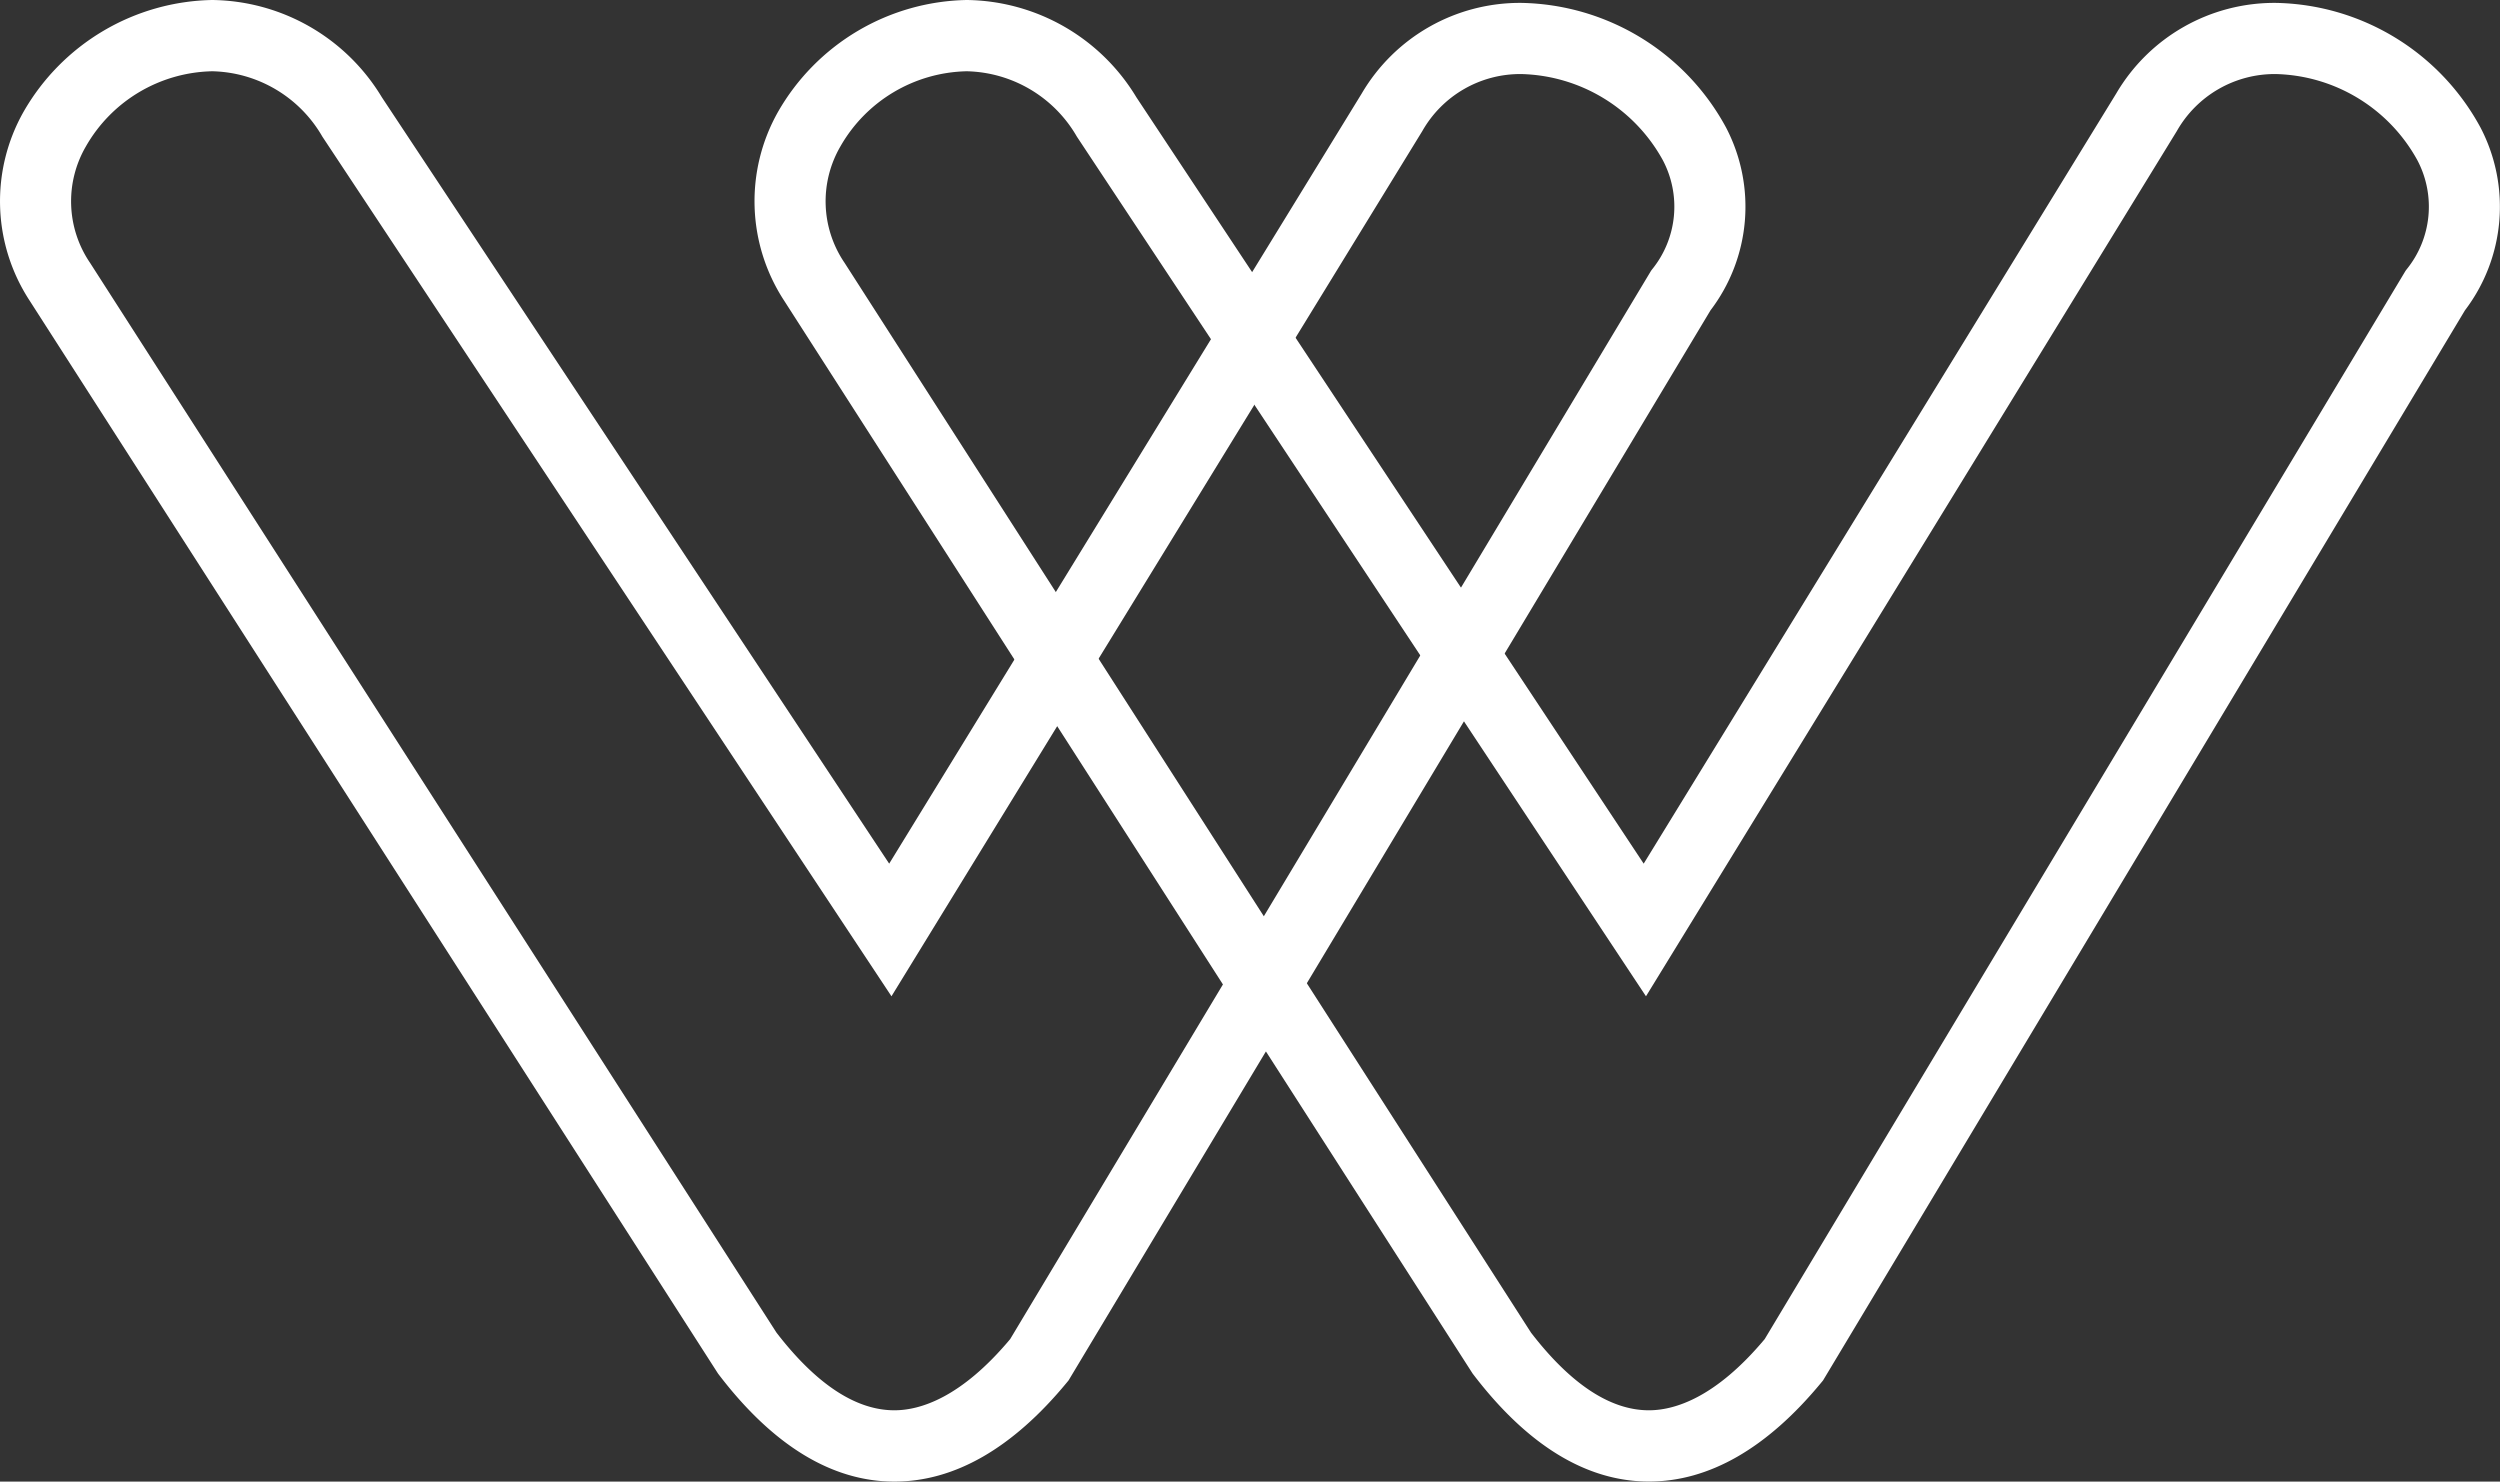
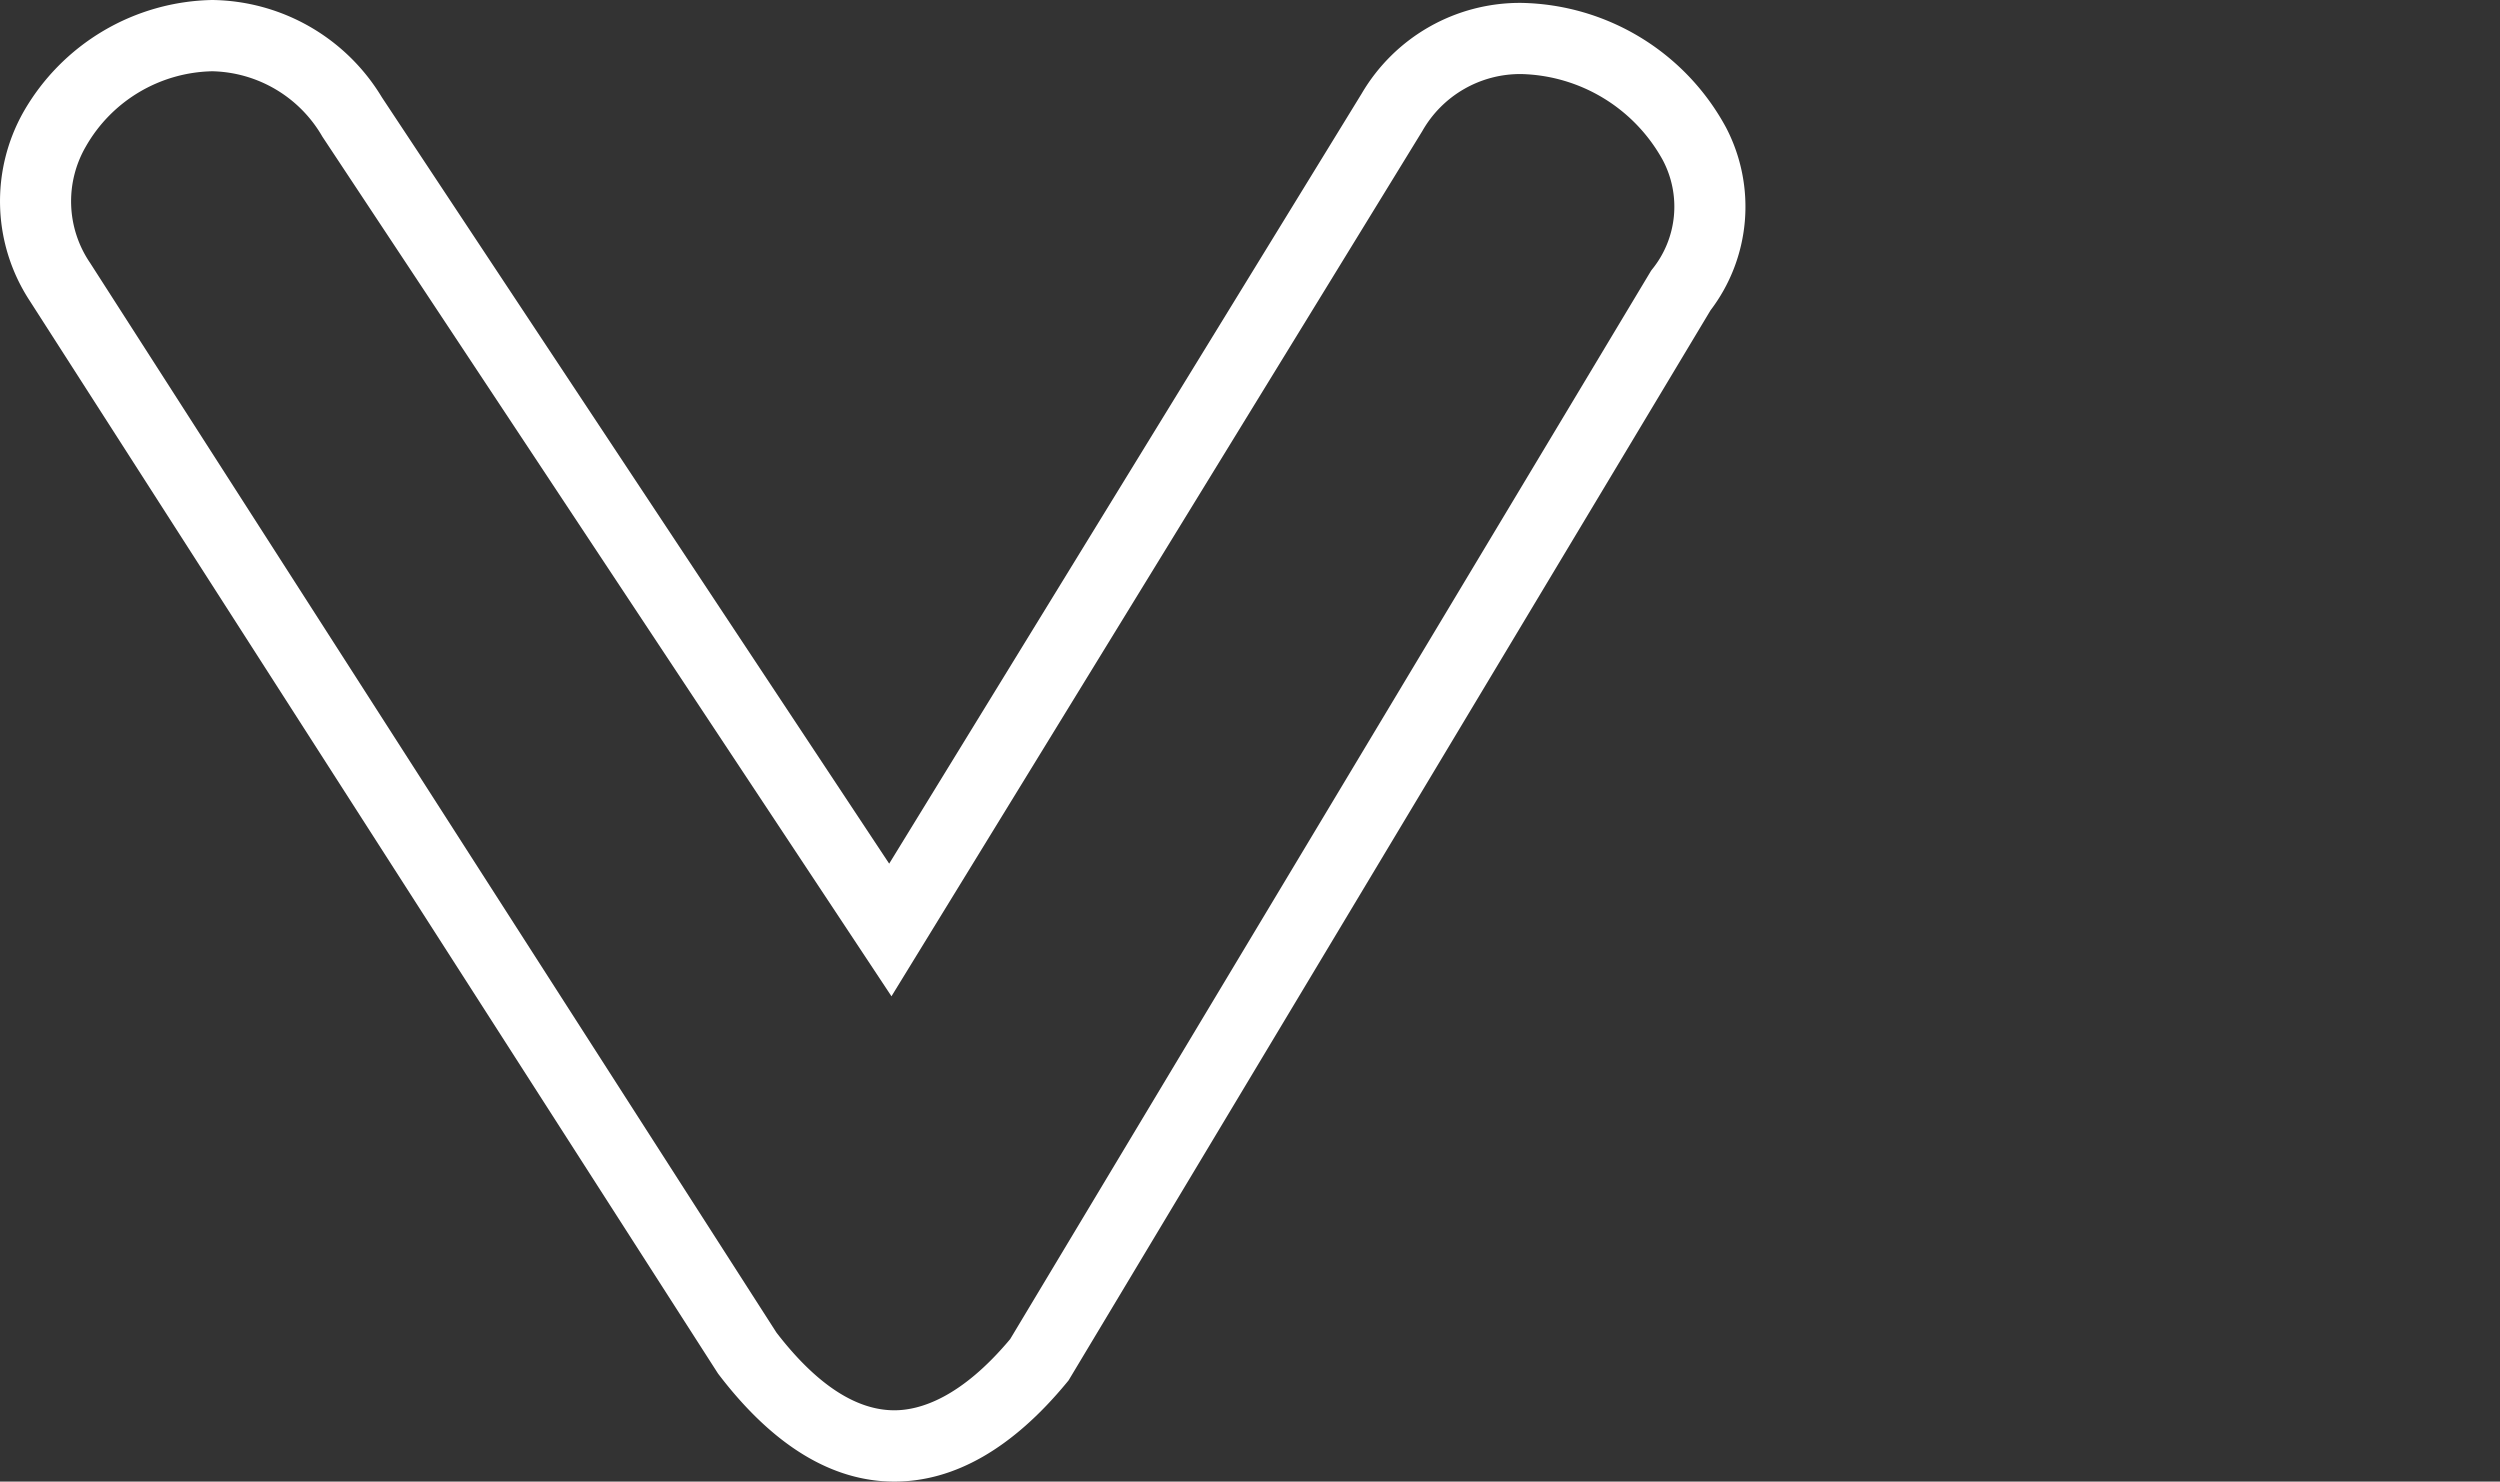
<svg xmlns="http://www.w3.org/2000/svg" width="139.993" height="82.965" viewBox="0 0 139.993 82.965">
  <rect x="0" y="0" width="139.993" height="82.965" fill="#333333" stroke="none" />
  <g id="Group_658" data-name="Group 658" transform="translate(-16870.762 291.555)">
    <path id="Path_12634" data-name="Path 12634" d="M22.459,9.238h0a11.249,11.249,0,0,1,9.5,5.45L60.366,57.6,86.83,14.469A10.266,10.266,0,0,1,95.763,9.4a13.3,13.3,0,0,1,11.472,6.993,9.585,9.585,0,0,1-.877,10.222L70.41,86.538l-.095.115c-3.037,3.683-6.287,5.55-9.659,5.55-3.483,0-6.788-2.012-9.822-5.98l-.05-.065L12.24,26.083A10.172,10.172,0,0,1,11.892,15.5,12.439,12.439,0,0,1,22.459,9.238ZM60.494,65.027,28.625,16.888a7.294,7.294,0,0,0-6.166-3.659,8.338,8.338,0,0,0-7.077,4.211,6.119,6.119,0,0,0,.237,6.52l38.435,59.9c2.223,2.886,4.444,4.35,6.6,4.35,1.443,0,3.735-.7,6.487-3.986l35.885-59.82.054-.073a5.574,5.574,0,0,0,.6-6.137,9.3,9.3,0,0,0-7.914-4.809,6.3,6.3,0,0,0-5.545,3.19Z" transform="translate(16860.188 -300.793)" fill="#fff" />
-     <path id="Path_12635" data-name="Path 12635" d="M33.8,9.238h0a11.249,11.249,0,0,1,9.5,5.45L71.706,57.6,98.17,14.469A10.266,10.266,0,0,1,107.1,9.4a13.3,13.3,0,0,1,11.472,6.993,9.585,9.585,0,0,1-.877,10.222L81.75,86.538l-.095.115C78.618,90.336,75.369,92.2,72,92.2c-3.483,0-6.787-2.012-9.822-5.98l-.05-.065L23.58,26.083A10.172,10.172,0,0,1,23.232,15.5,12.439,12.439,0,0,1,33.8,9.238ZM71.834,65.027,39.965,16.888A7.294,7.294,0,0,0,33.8,13.229a8.338,8.338,0,0,0-7.077,4.211,6.119,6.119,0,0,0,.237,6.52l38.435,59.9c2.223,2.886,4.444,4.35,6.6,4.35,1.443,0,3.735-.7,6.487-3.986l35.885-59.82.054-.073a5.574,5.574,0,0,0,.6-6.137,9.3,9.3,0,0,0-7.914-4.809,6.3,6.3,0,0,0-5.545,3.19Z" transform="translate(16891.098 -300.793)" fill="#fff" />
  </g>
</svg>